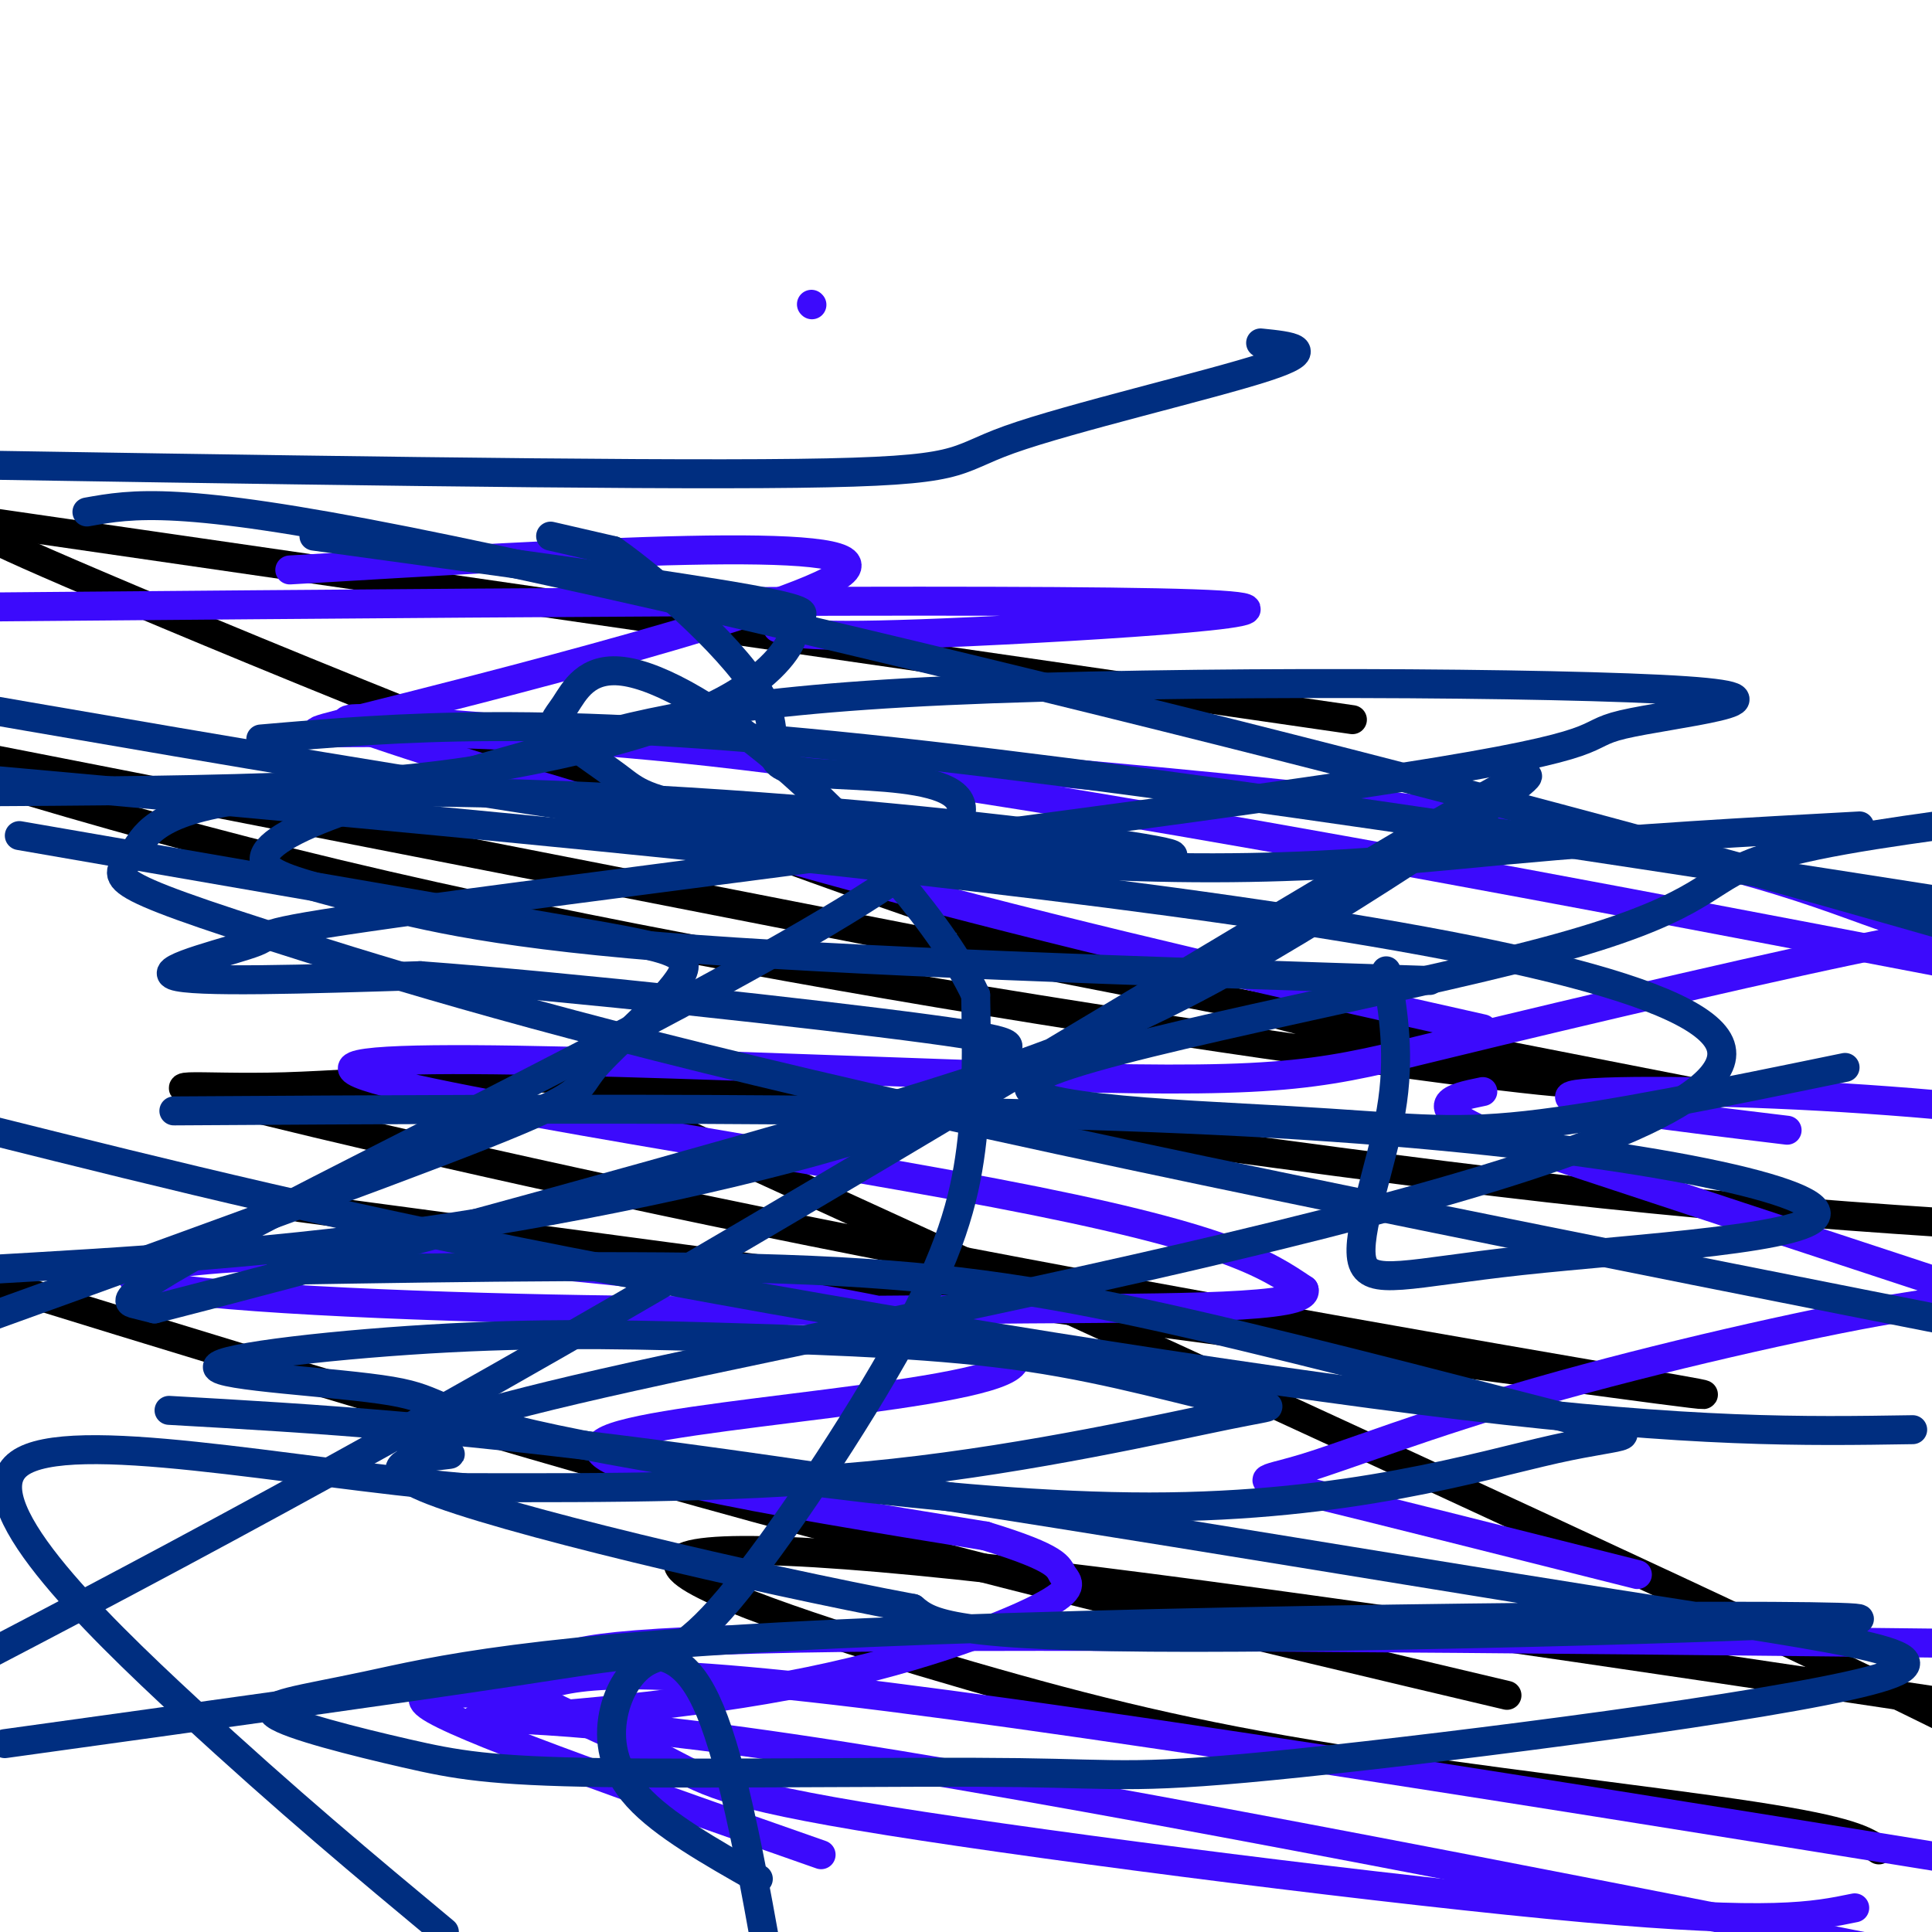
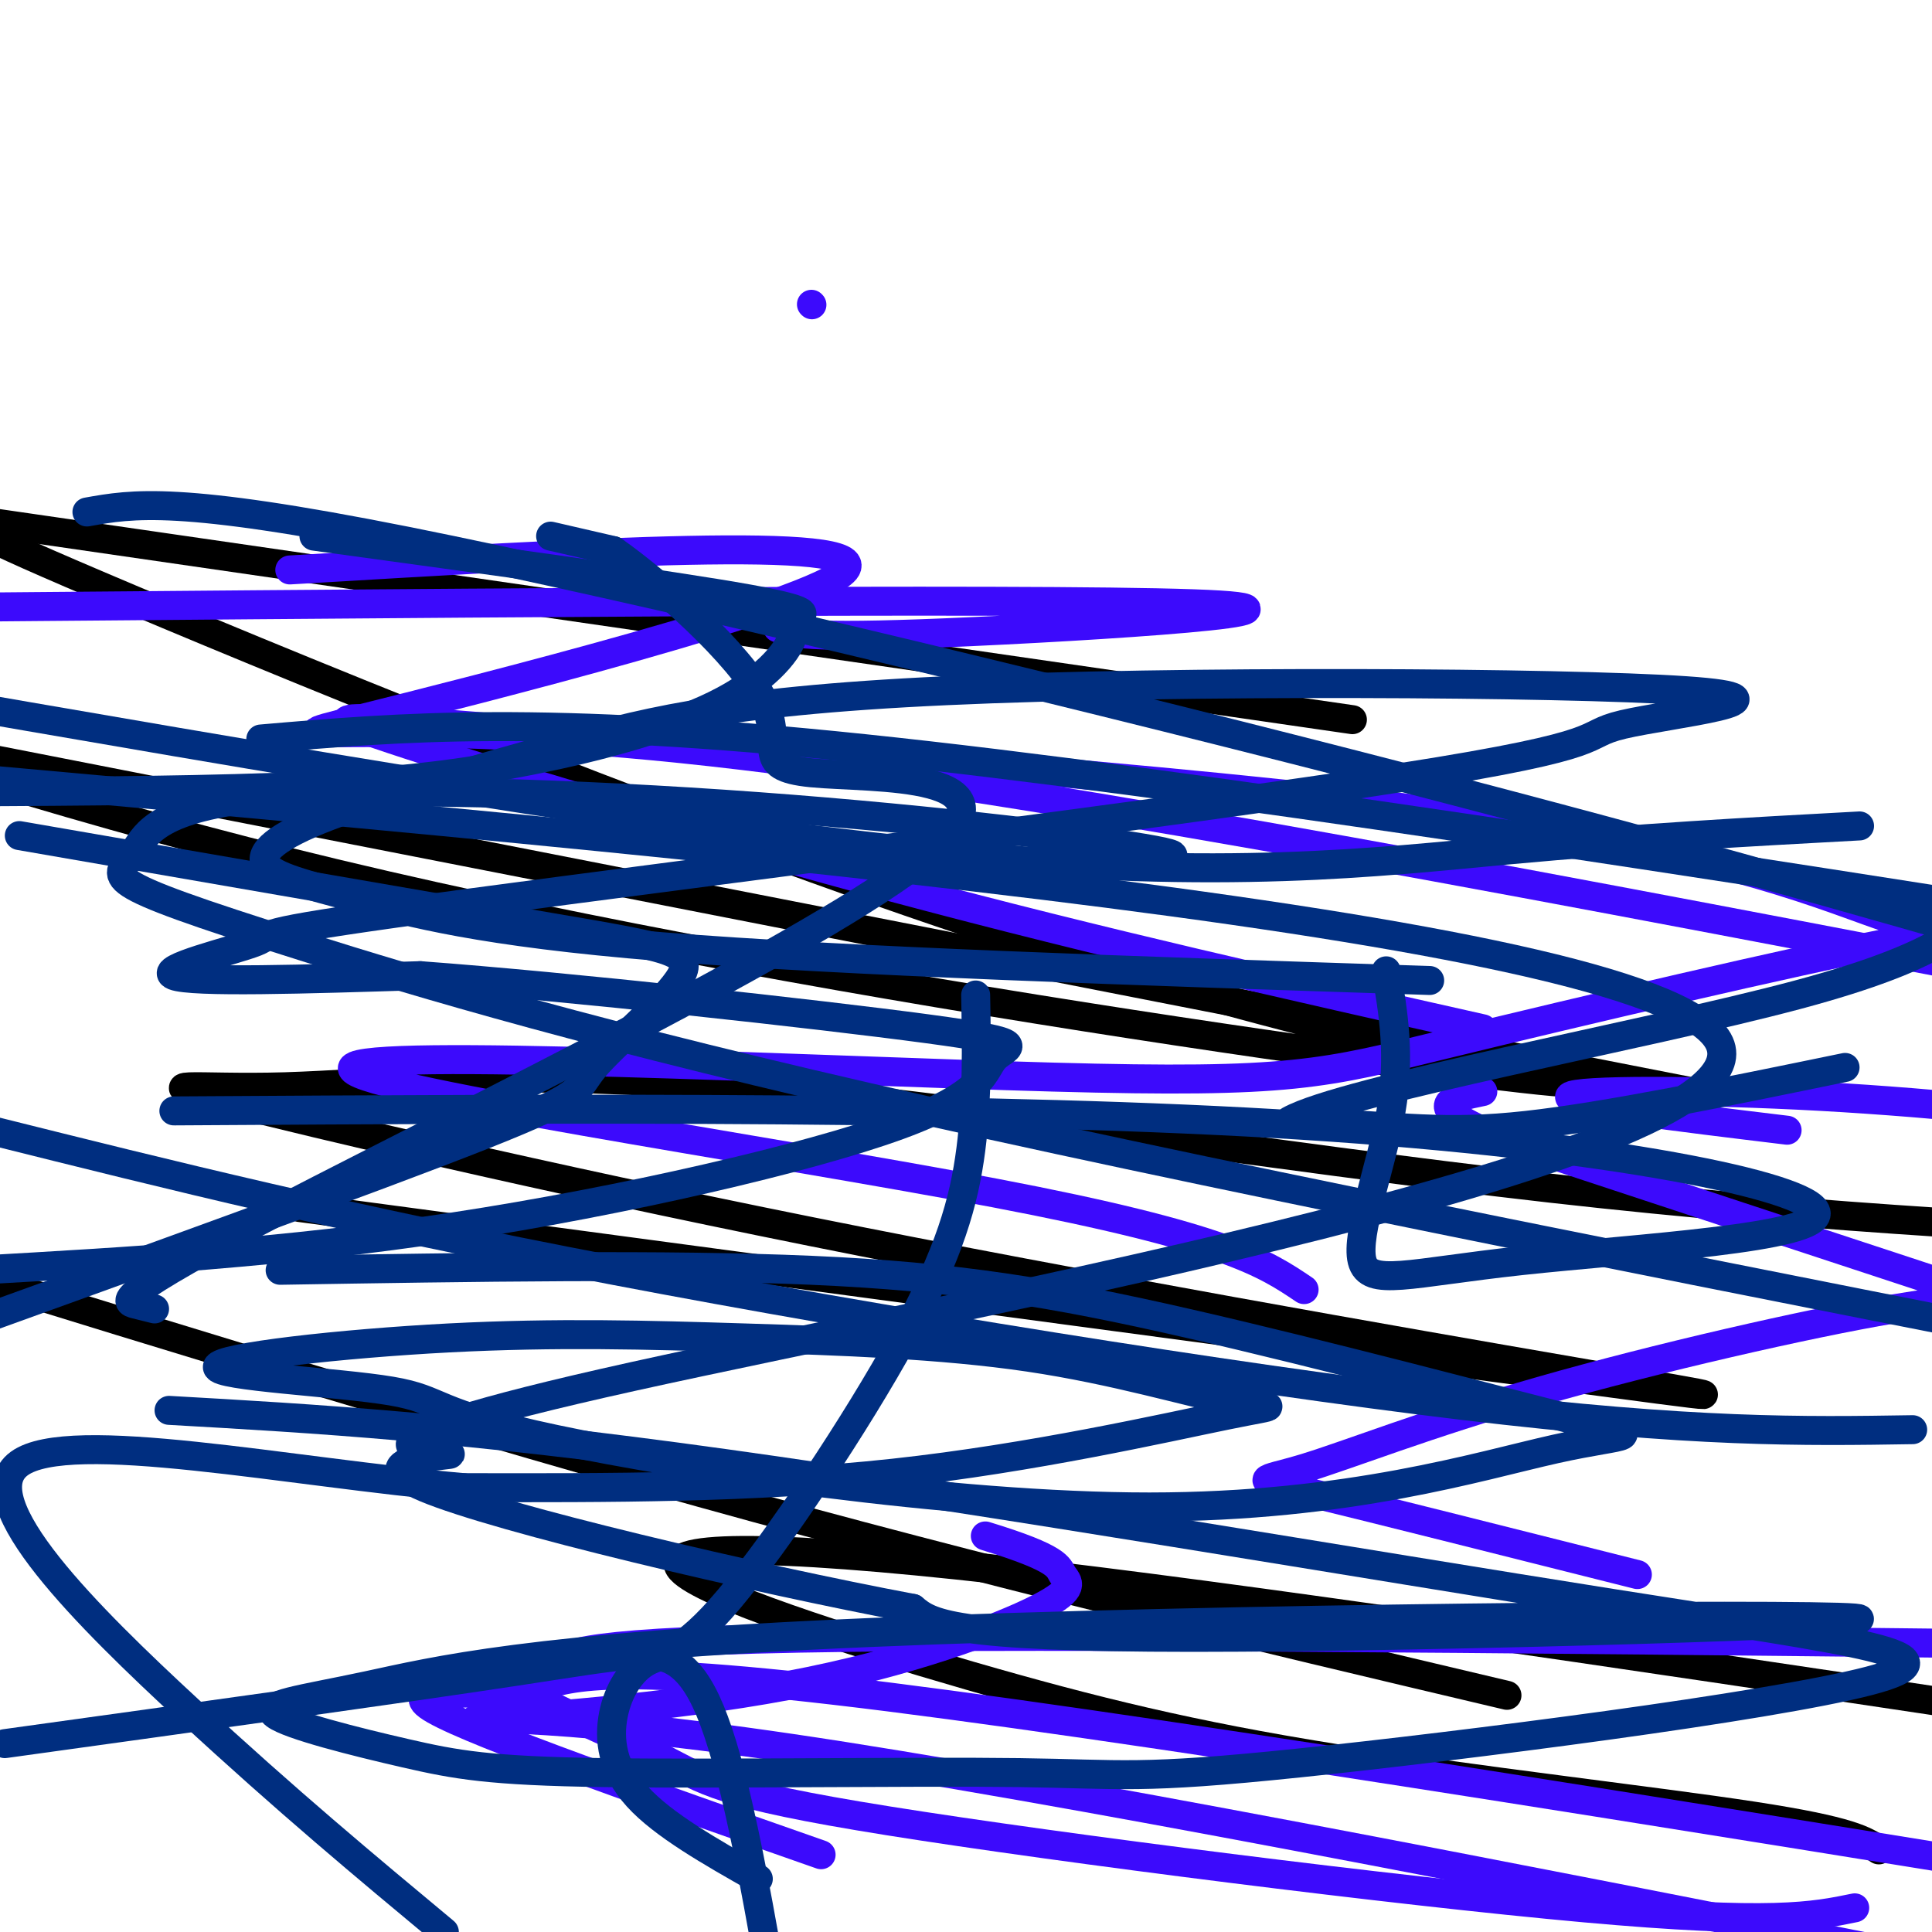
<svg xmlns="http://www.w3.org/2000/svg" viewBox="0 0 400 400" version="1.1">
  <g fill="none" stroke="#000000" stroke-width="6" stroke-linecap="round" stroke-linejoin="round">
    <path d="M280,149c0.000,0.000 -283.000,-41.000 -283,-41" />
    <path d="M1,111c-6.229,-1.618 -12.458,-3.235 26,13c38.458,16.235 121.603,50.323 186,71c64.397,20.677 110.044,27.944 112,29c1.956,1.056 -39.781,-4.100 -91,-12c-51.219,-7.900 -111.920,-18.543 -164,-31c-52.080,-12.457 -95.540,-26.729 -139,-41" />
-     <path d="M114,222c101.750,46.583 203.500,93.167 256,118c52.500,24.833 55.750,27.917 59,31" />
    <path d="M389,383c-2.872,-1.949 -5.744,-3.898 -26,-7c-20.256,-3.102 -57.897,-7.356 -87,-12c-29.103,-4.644 -49.667,-9.678 -75,-17c-25.333,-7.322 -55.436,-16.933 -60,-22c-4.564,-5.067 16.410,-5.591 66,0c49.590,5.591 127.795,17.295 206,29" />
    <path d="M312,351c-53.250,-12.583 -106.500,-25.167 -167,-42c-60.500,-16.833 -128.250,-37.917 -196,-59" />
    <path d="M62,250c102.404,13.706 204.807,27.412 254,34c49.193,6.588 45.174,6.058 10,0c-35.174,-6.058 -101.503,-17.645 -158,-29c-56.497,-11.355 -103.161,-22.479 -121,-27c-17.839,-4.521 -6.854,-2.439 12,-3c18.854,-0.561 45.576,-3.767 92,0c46.424,3.767 112.550,14.505 170,21c57.450,6.495 106.225,8.748 155,11" />
    <path d="M350,226c0.000,0.000 -465.000,-91.000 -465,-91" />
  </g>
  <g fill="none" stroke="#3C0AFC" stroke-width="6" stroke-linecap="round" stroke-linejoin="round">
    <path d="M168,63c0.000,0.000 0.100,0.100 0.1,0.1" />
    <path d="M161,130c2.733,1.111 5.467,2.222 35,1c29.533,-1.222 85.867,-4.778 51,-6c-34.867,-1.222 -160.933,-0.111 -287,1" />
    <path d="M60,118c60.411,-3.601 120.821,-7.202 115,0c-5.821,7.202 -77.875,25.208 -101,31c-23.125,5.792 2.679,-0.631 67,6c64.321,6.631 167.161,26.315 270,46" />
    <path d="M370,234c-23.111,-2.800 -46.222,-5.600 -45,-7c1.222,-1.400 26.778,-1.400 52,0c25.222,1.400 50.111,4.200 75,7" />
    <path d="M307,213c-39.488,-8.877 -78.977,-17.753 -121,-29c-42.023,-11.247 -86.581,-24.864 -105,-31c-18.419,-6.136 -10.700,-4.789 38,-1c48.700,3.789 138.382,10.022 192,18c53.618,7.978 71.173,17.702 83,21c11.827,3.298 17.925,0.170 -2,4c-19.925,3.830 -65.875,14.617 -92,21c-26.125,6.383 -32.425,8.360 -82,7c-49.575,-1.360 -142.424,-6.059 -145,-2c-2.576,4.059 85.121,16.874 133,26c47.879,9.126 55.939,14.563 64,20" />
-     <path d="M270,267c1.429,3.941 -26.999,3.792 -57,4c-30.001,0.208 -61.575,0.771 -99,0c-37.425,-0.771 -80.702,-2.878 -86,-6c-5.298,-3.122 27.384,-7.260 75,-4c47.616,3.260 110.166,13.916 107,21c-3.166,7.084 -72.047,10.595 -84,16c-11.953,5.405 33.024,12.702 78,20" />
    <path d="M204,318c15.442,4.708 15.046,6.477 16,8c0.954,1.523 3.258,2.800 -5,7c-8.258,4.200 -27.080,11.322 -52,16c-24.920,4.678 -55.940,6.913 -63,7c-7.060,0.087 9.840,-1.975 64,6c54.160,7.975 145.580,25.988 237,44" />
    <path d="M170,384c-35.583,-12.482 -71.167,-24.964 -80,-30c-8.833,-5.036 9.083,-2.625 18,-4c8.917,-1.375 8.833,-6.536 65,0c56.167,6.536 168.583,24.768 281,43" />
    <path d="M384,395c-8.526,1.758 -17.053,3.516 -56,0c-38.947,-3.516 -108.315,-12.307 -144,-18c-35.685,-5.693 -37.686,-8.288 -47,-13c-9.314,-4.712 -25.940,-11.541 -30,-15c-4.060,-3.459 4.445,-3.547 8,-5c3.555,-1.453 2.158,-4.272 61,-5c58.842,-0.728 177.921,0.636 297,2" />
    <path d="M339,326c-27.685,-6.969 -55.369,-13.938 -68,-17c-12.631,-3.062 -10.208,-2.218 -1,-5c9.208,-2.782 25.200,-9.189 49,-16c23.800,-6.811 55.408,-14.026 73,-17c17.592,-2.974 21.169,-1.707 5,-7c-16.169,-5.293 -52.085,-17.147 -88,-29" />
    <path d="M309,235c-15.000,-6.333 -8.500,-7.667 -2,-9" />
  </g>
  <g fill="none" stroke="#002E80" stroke-width="6" stroke-linecap="round" stroke-linejoin="round">
-     <path d="M261,71c6.220,0.637 12.440,1.274 1,5c-11.440,3.726 -40.542,10.542 -53,15c-12.458,4.458 -8.274,6.560 -44,7c-35.726,0.440 -111.363,-0.780 -187,-2" />
    <path d="M18,106c9.444,-1.689 18.889,-3.378 66,6c47.111,9.378 131.889,29.822 195,46c63.111,16.178 104.556,28.089 146,40" />
-     <path d="M382,221c-24.706,5.088 -49.412,10.177 -66,12c-16.588,1.823 -25.058,0.381 -49,-1c-23.942,-1.381 -63.356,-2.700 -52,-9c11.356,-6.300 73.480,-17.581 105,-26c31.520,-8.419 32.434,-13.977 42,-18c9.566,-4.023 27.783,-6.512 46,-9" />
+     <path d="M382,221c-24.706,5.088 -49.412,10.177 -66,12c-16.588,1.823 -25.058,0.381 -49,-1c11.356,-6.300 73.480,-17.581 105,-26c31.520,-8.419 32.434,-13.977 42,-18c9.566,-4.023 27.783,-6.512 46,-9" />
    <path d="M385,171c-22.978,1.244 -45.956,2.489 -73,5c-27.044,2.511 -58.156,6.289 -115,1c-56.844,-5.289 -139.422,-19.644 -222,-34" />
    <path d="M65,111c37.080,5.072 74.160,10.145 90,13c15.840,2.855 10.441,3.493 9,4c-1.441,0.507 1.078,0.882 0,4c-1.078,3.118 -5.753,8.980 -16,14c-10.247,5.020 -26.067,9.198 -41,12c-14.933,2.802 -28.981,4.229 -50,5c-21.019,0.771 -49.010,0.885 -77,1" />
    <path d="M4,173c42.885,7.431 85.770,14.861 110,19c24.230,4.139 29.804,4.986 27,10c-2.804,5.014 -13.986,14.196 -18,19c-4.014,4.804 -0.861,5.230 -23,14c-22.139,8.770 -69.569,25.885 -117,43" />
    <path d="M35,292c30.253,1.716 60.507,3.433 115,11c54.493,7.567 133.227,20.986 184,29c50.773,8.014 73.587,10.623 53,16c-20.587,5.377 -84.574,13.523 -118,17c-33.426,3.477 -36.290,2.286 -58,2c-21.710,-0.286 -62.265,0.335 -86,0c-23.735,-0.335 -30.651,-1.626 -41,-4c-10.349,-2.374 -24.133,-5.832 -27,-8c-2.867,-2.168 5.182,-3.045 19,-6c13.818,-2.955 33.405,-7.988 104,-11c70.595,-3.012 192.199,-4.003 204,-3c11.801,1.003 -86.200,4.001 -137,4c-50.800,-0.001 -54.400,-3.000 -58,-6" />
    <path d="M189,333c-32.826,-6.179 -85.893,-18.628 -101,-25c-15.107,-6.372 7.744,-6.667 5,-7c-2.744,-0.333 -31.085,-0.705 38,-16c69.085,-15.295 235.596,-45.513 225,-69c-10.596,-23.487 -198.298,-40.244 -386,-57" />
    <path d="M54,153c29.000,-2.500 58.000,-5.000 125,2c67.000,7.000 172.000,23.500 277,40" />
    <path d="M296,203c-60.672,-1.981 -121.344,-3.962 -159,-7c-37.656,-3.038 -52.296,-7.134 -63,-10c-10.704,-2.866 -17.473,-4.504 -19,-7c-1.527,-2.496 2.187,-5.852 13,-10c10.813,-4.148 28.723,-9.088 46,-14c17.277,-4.912 33.920,-9.796 82,-12c48.080,-2.204 127.598,-1.728 153,0c25.402,1.728 -3.312,4.710 -13,7c-9.688,2.290 -0.350,3.890 -46,11c-45.650,7.110 -146.288,19.731 -193,26c-46.712,6.269 -39.499,6.188 -44,8c-4.501,1.812 -20.714,5.518 -17,7c3.714,1.482 27.357,0.741 51,0" />
    <path d="M87,202c30.806,2.273 82.321,7.954 105,11c22.679,3.046 16.522,3.456 14,6c-2.522,2.544 -1.410,7.224 -20,14c-18.590,6.776 -56.883,15.650 -92,21c-35.117,5.350 -67.059,7.175 -99,9" />
    <path d="M58,263c40.004,-0.655 80.007,-1.309 110,0c29.993,1.309 49.975,4.583 78,11c28.025,6.417 64.093,15.977 80,20c15.907,4.023 11.654,2.508 -4,6c-15.654,3.492 -42.707,11.989 -84,12c-41.293,0.011 -96.825,-8.464 -123,-14c-26.175,-5.536 -22.995,-8.132 -34,-10c-11.005,-1.868 -36.197,-3.006 -36,-5c0.197,-1.994 25.782,-4.843 48,-6c22.218,-1.157 41.067,-0.622 61,0c19.933,0.622 40.949,1.330 59,4c18.051,2.670 33.137,7.303 42,9c8.863,1.697 11.501,0.457 -1,3c-12.501,2.543 -40.143,8.869 -69,12c-28.857,3.131 -58.928,3.065 -89,3" />
    <path d="M96,308c-36.036,-3.155 -81.625,-12.542 -92,-5c-10.375,7.542 14.464,32.012 35,51c20.536,18.988 36.768,32.494 53,46" />
    <path d="M157,389c-9.855,-5.587 -19.711,-11.173 -25,-17c-5.289,-5.827 -6.012,-11.893 -5,-17c1.012,-5.107 3.760,-9.255 7,-11c3.240,-1.745 6.971,-1.086 17,-13c10.029,-11.914 26.354,-36.400 36,-54c9.646,-17.600 12.613,-28.314 14,-39c1.387,-10.686 1.193,-21.343 1,-32" />
-     <path d="M202,206c-6.507,-13.998 -23.273,-32.994 -38,-46c-14.727,-13.006 -27.413,-20.022 -35,-21c-7.587,-0.978 -10.074,4.083 -12,7c-1.926,2.917 -3.289,3.689 -1,6c2.289,2.311 8.232,6.161 12,9c3.768,2.839 5.362,4.668 20,7c14.638,2.332 42.319,5.166 70,8" />
    <path d="M218,176c19.015,1.709 31.552,1.983 21,0c-10.552,-1.983 -44.192,-6.222 -82,-9c-37.808,-2.778 -79.785,-4.096 -102,-2c-22.215,2.096 -24.668,7.606 -27,11c-2.332,3.394 -4.543,4.673 -1,7c3.543,2.327 12.838,5.704 36,13c23.162,7.296 60.189,18.513 129,34c68.811,15.487 169.405,35.243 270,55" />
    <path d="M396,296c-22.578,0.356 -45.156,0.711 -93,-5c-47.844,-5.711 -120.956,-17.489 -176,-28c-55.044,-10.511 -92.022,-19.756 -129,-29" />
    <path d="M36,230c85.326,-0.521 170.652,-1.042 234,3c63.348,4.042 104.718,12.647 106,18c1.282,5.353 -37.522,7.456 -61,10c-23.478,2.544 -31.629,5.531 -33,0c-1.371,-5.531 4.037,-19.580 6,-31c1.963,-11.420 0.482,-20.210 -1,-29" />
    <path d="M114,111c0.000,0.000 13.000,3.000 13,3" />
    <path d="M127,114c9.358,6.557 26.254,21.448 31,31c4.746,9.552 -2.656,13.764 10,15c12.656,1.236 45.372,-0.504 24,17c-21.372,17.504 -96.831,54.251 -133,73c-36.169,18.749 -33.048,19.500 -31,20c2.048,0.500 3.024,0.750 4,1" />
-     <path d="M32,271c27.896,-7.106 95.635,-25.371 139,-38c43.365,-12.629 62.356,-19.622 92,-37c29.644,-17.378 69.943,-45.140 46,-32c-23.943,13.140 -112.126,67.183 -181,107c-68.874,39.817 -118.437,65.409 -168,91" />
    <path d="M1,361c41.262,-5.720 82.524,-11.440 106,-15c23.476,-3.560 29.167,-4.958 34,-1c4.833,3.958 8.810,13.274 14,39c5.190,25.726 11.595,67.863 18,110" />
  </g>
</svg>